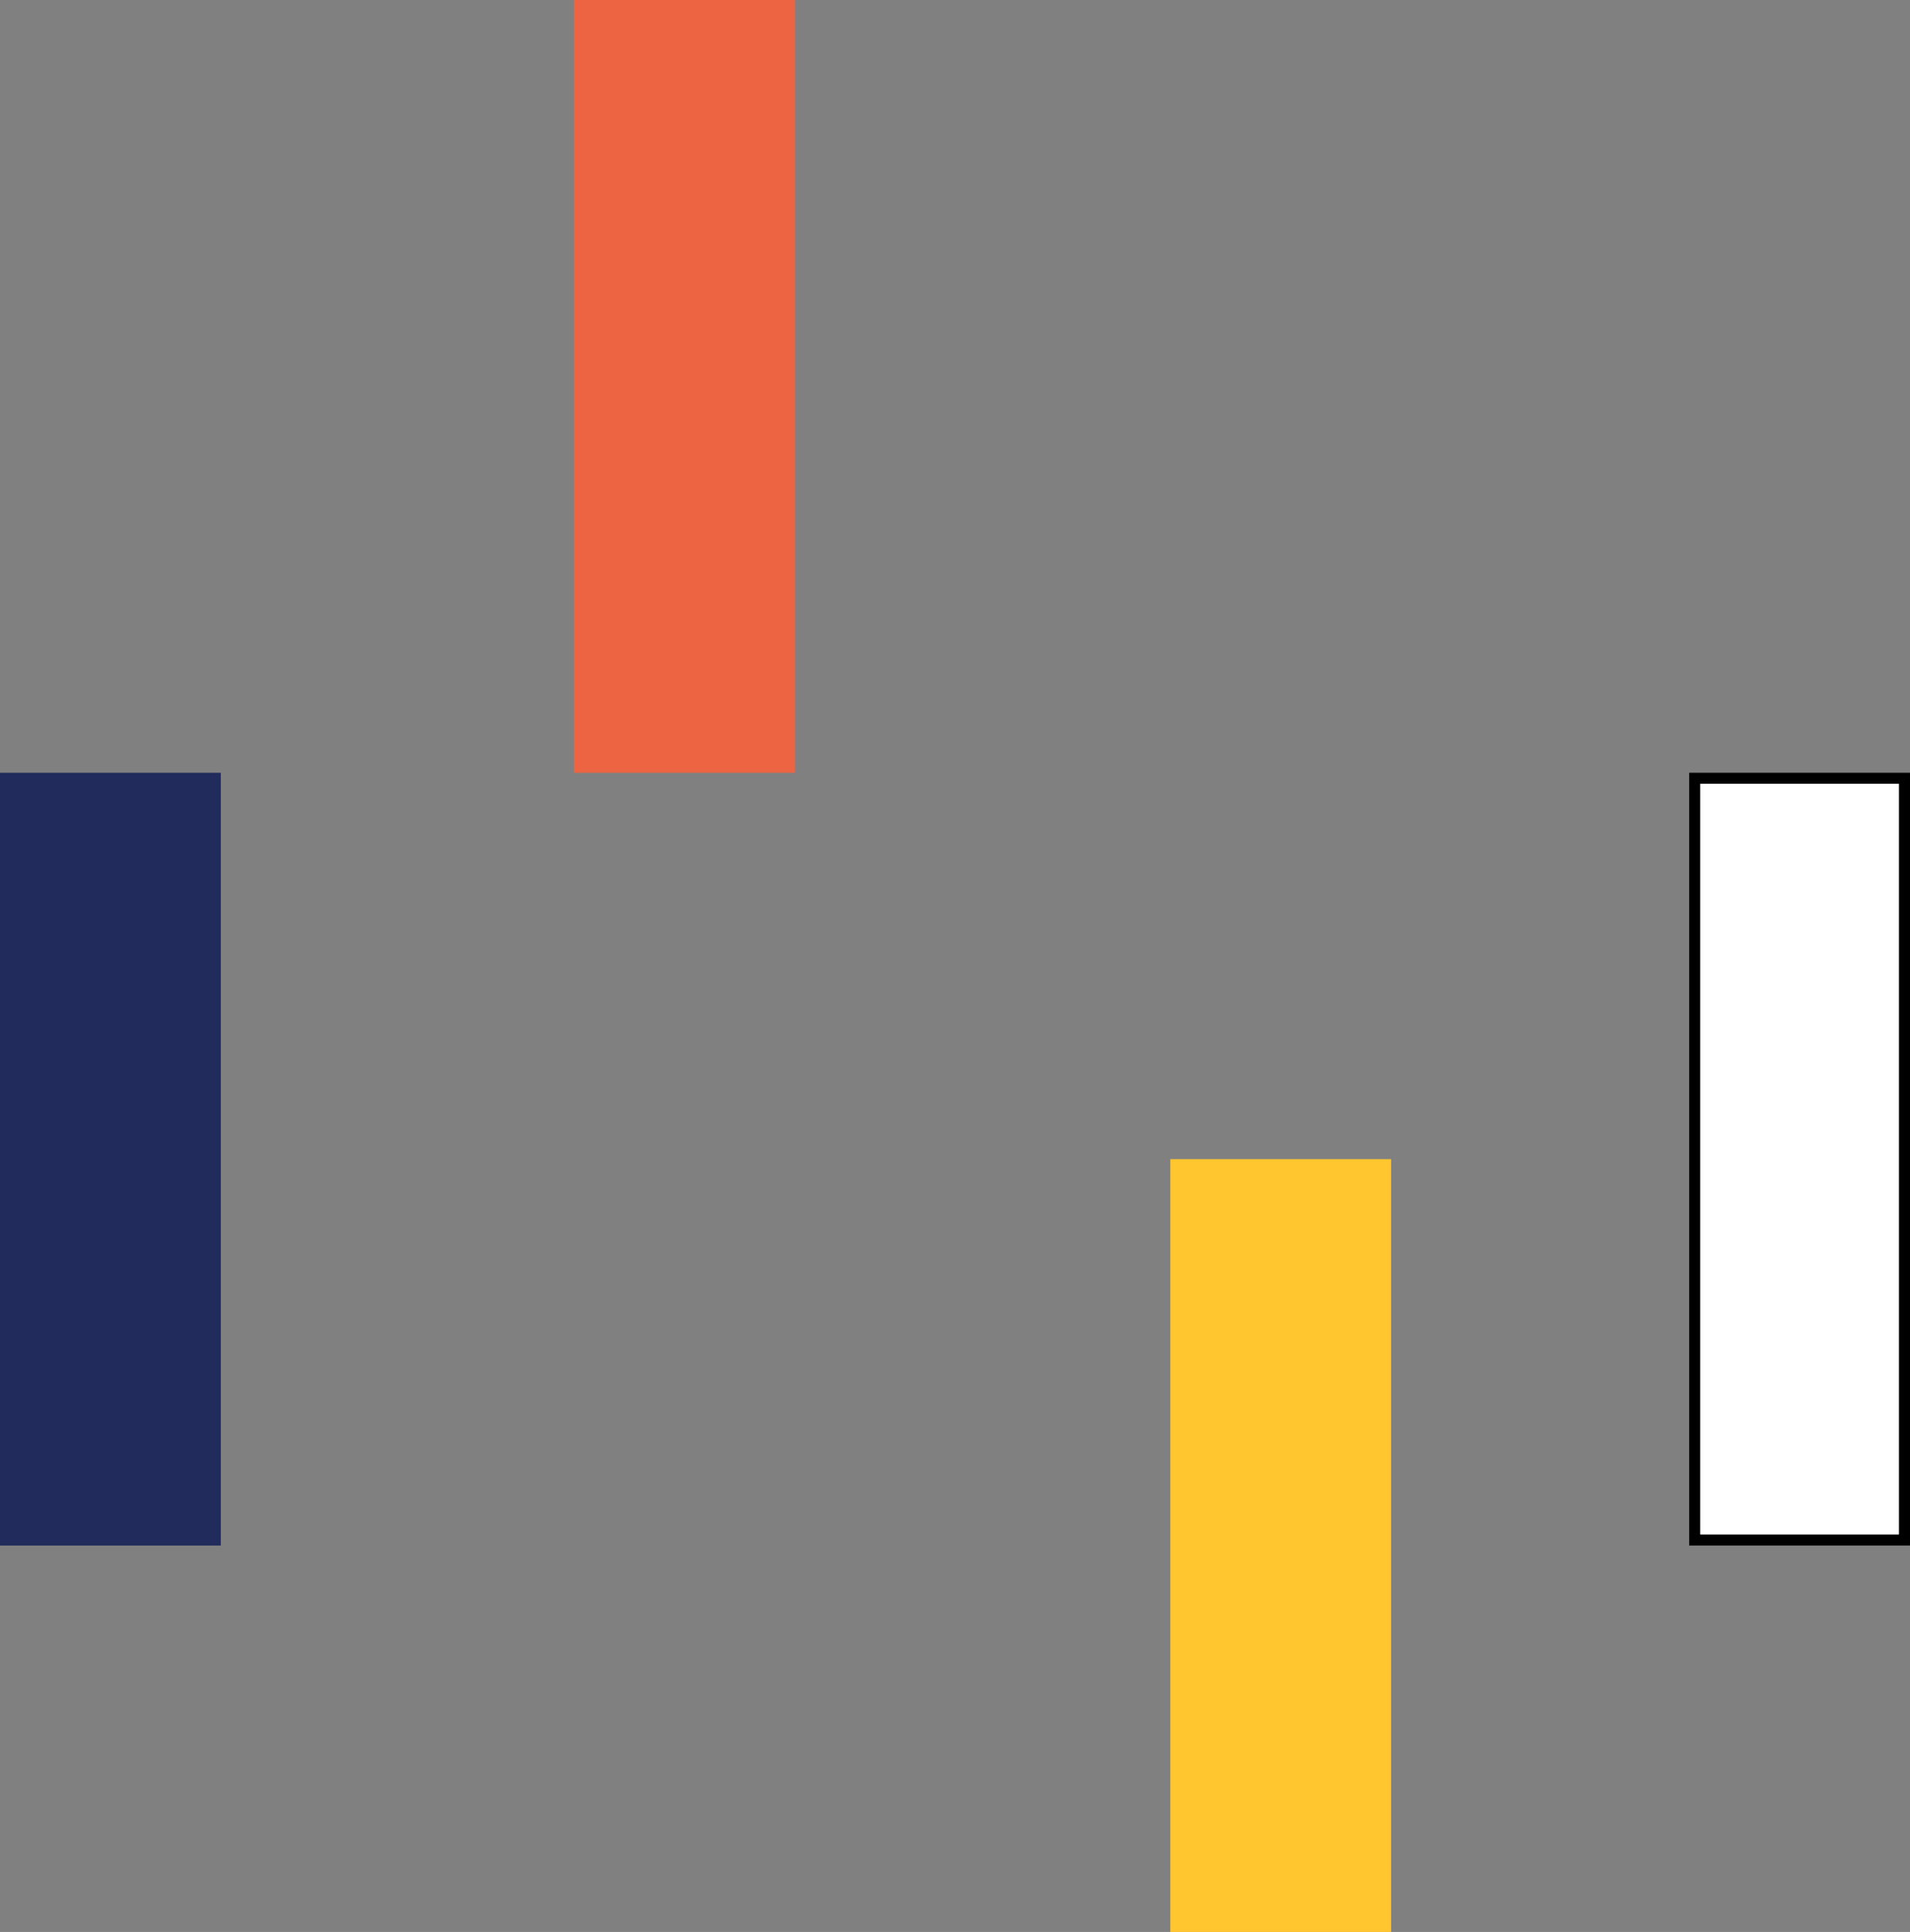
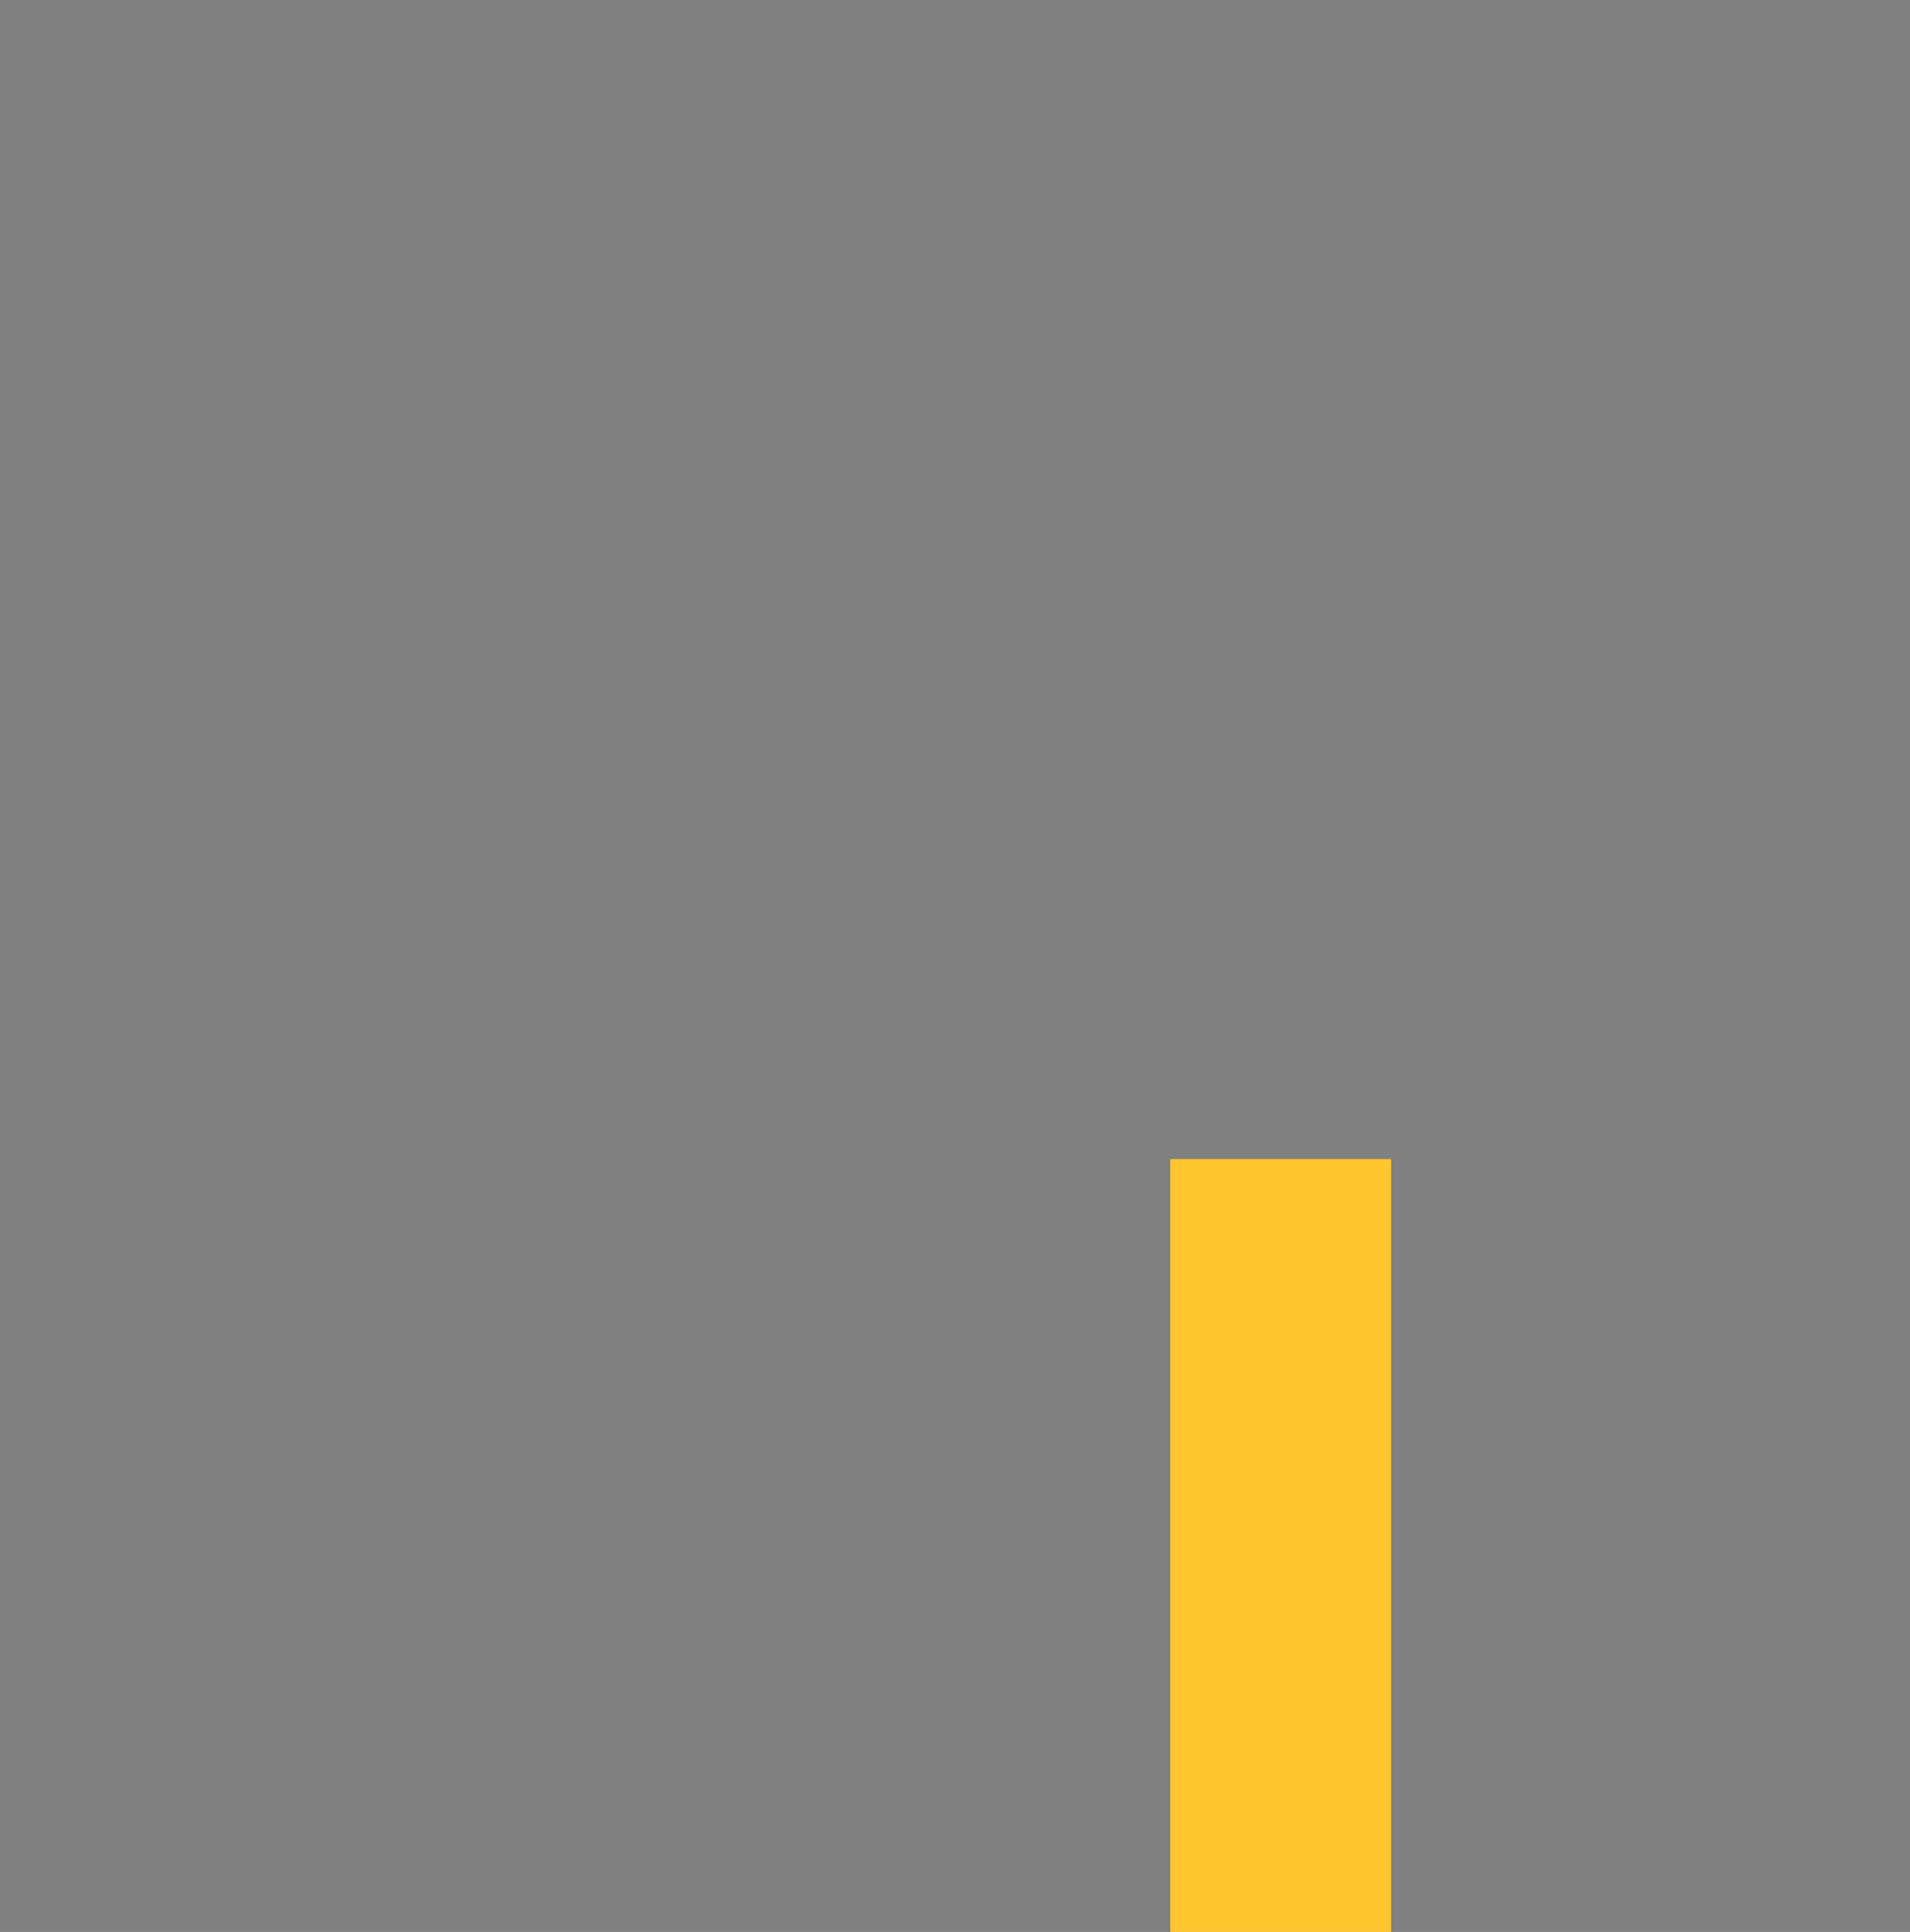
<svg xmlns="http://www.w3.org/2000/svg" width="173" height="175" viewBox="0 0 173 175" fill="none">
  <rect x="0" y="0" width="173" height="175" fill="#808080" stroke="none" />
-   <rect y="70" width="20" height="70" fill="#212B5C" />
-   <rect x="52" width="20" height="70" fill="#ED6442" />
  <rect x="106" y="105" width="20" height="70" fill="#FFC62F" />
-   <rect x="153.5" y="70.5" width="19" height="69" fill="white" stroke="black" />
</svg>